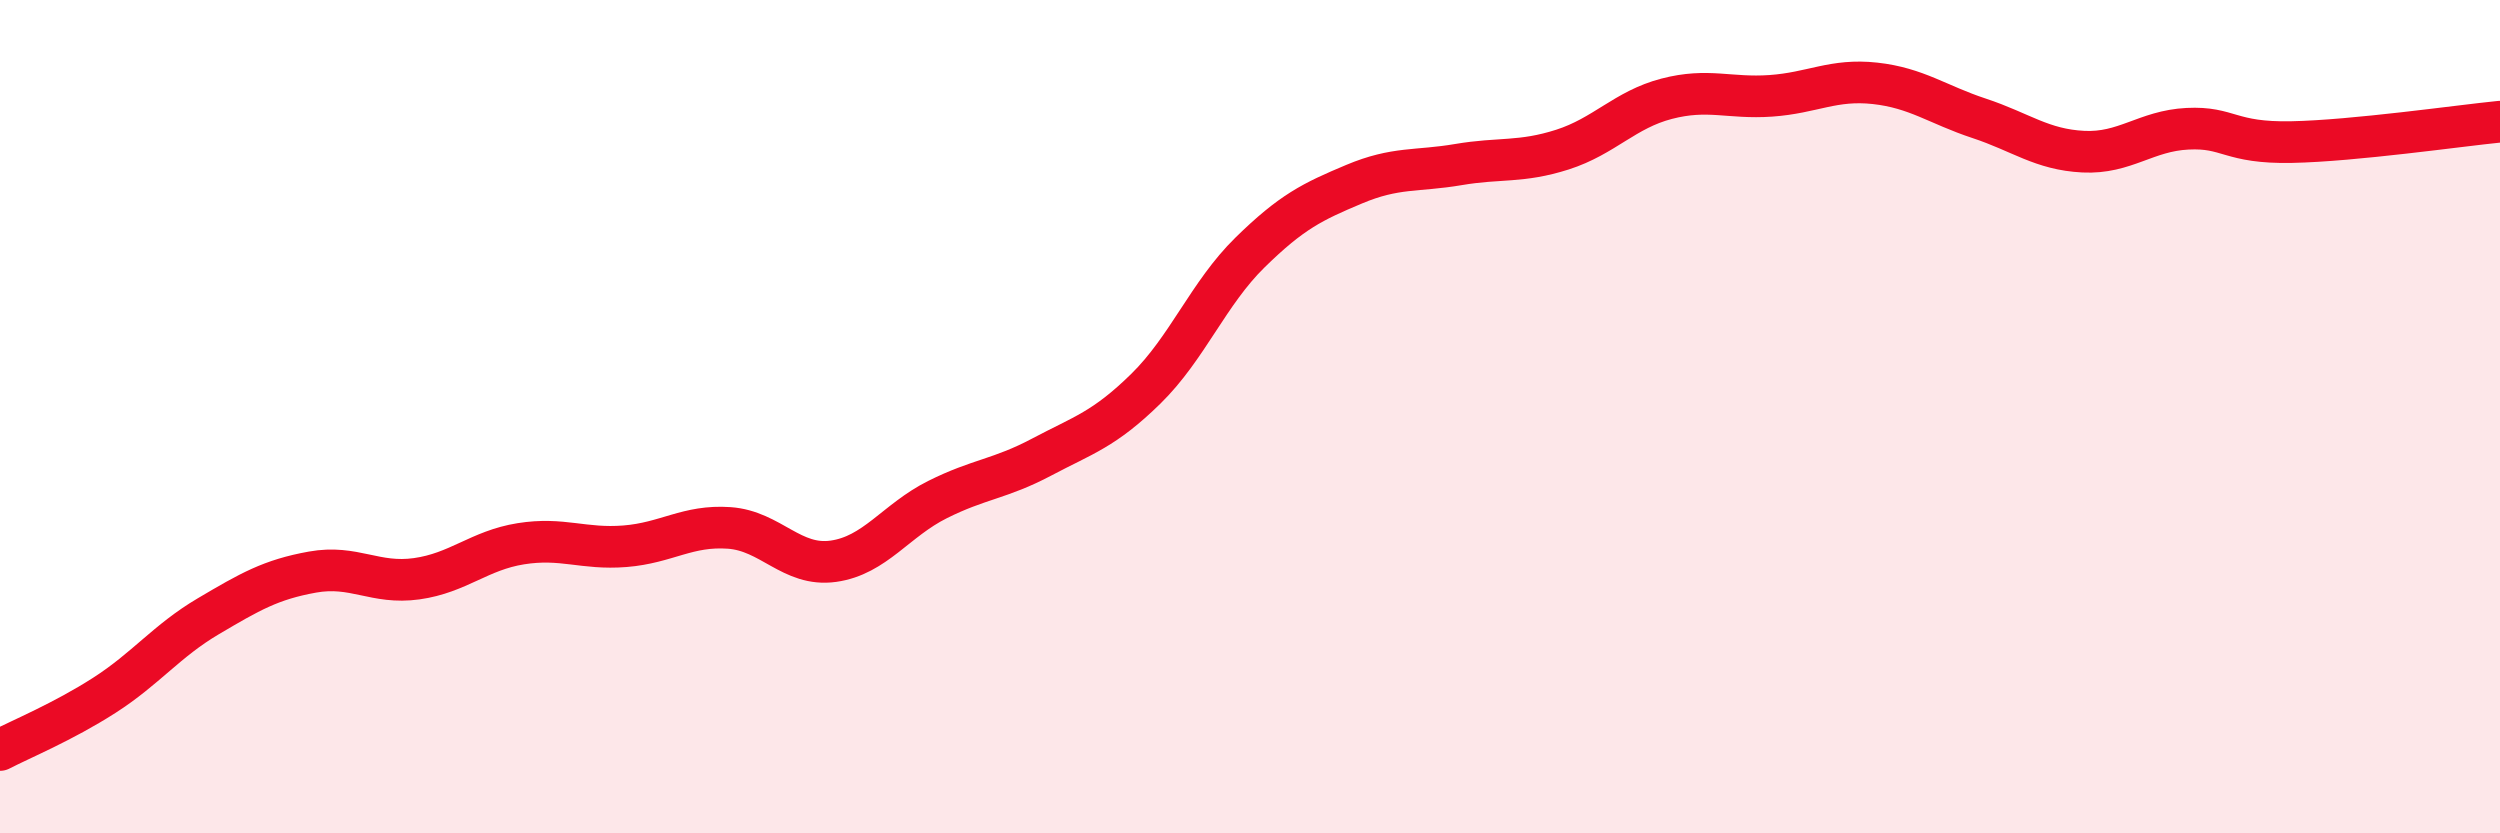
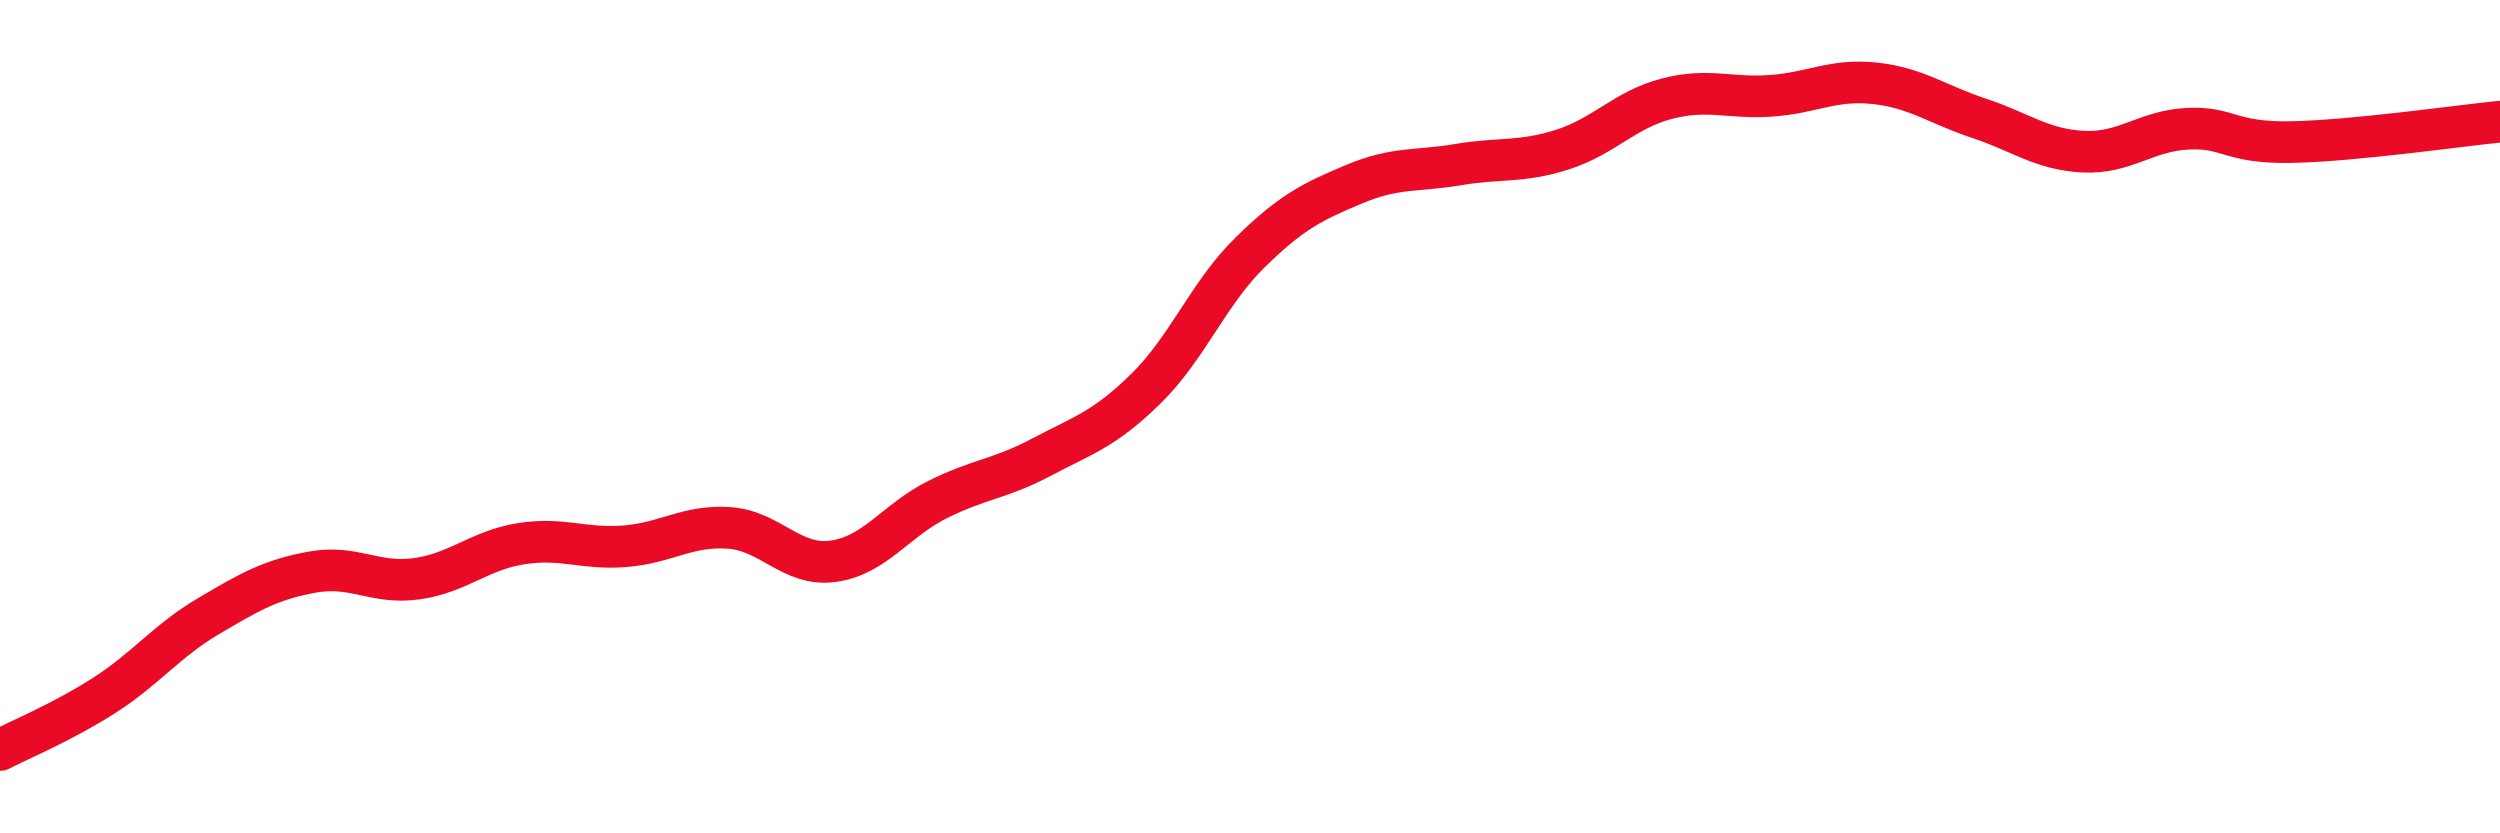
<svg xmlns="http://www.w3.org/2000/svg" width="60" height="20" viewBox="0 0 60 20">
-   <path d="M 0,18 C 0.5,17.74 1.5,17.33 2.5,16.69 C 3.5,16.05 4,15.38 5,14.79 C 6,14.2 6.5,13.91 7.5,13.73 C 8.5,13.55 9,14.03 10,13.89 C 11,13.75 11.5,13.21 12.5,13.05 C 13.5,12.89 14,13.19 15,13.11 C 16,13.03 16.5,12.6 17.5,12.67 C 18.5,12.74 19,13.61 20,13.47 C 21,13.33 21.5,12.49 22.5,11.99 C 23.5,11.49 24,11.5 25,10.97 C 26,10.44 26.5,10.31 27.5,9.33 C 28.5,8.35 29,7.04 30,6.06 C 31,5.08 31.5,4.84 32.5,4.42 C 33.5,4 34,4.12 35,3.95 C 36,3.78 36.5,3.91 37.5,3.59 C 38.5,3.27 39,2.63 40,2.37 C 41,2.11 41.5,2.37 42.5,2.3 C 43.5,2.23 44,1.89 45,2 C 46,2.11 46.5,2.51 47.5,2.84 C 48.5,3.17 49,3.59 50,3.64 C 51,3.69 51.5,3.14 52.5,3.09 C 53.5,3.04 53.5,3.44 55,3.41 C 56.5,3.38 59,3.02 60,2.92L60 20L0 20Z" fill="#EB0A25" opacity="0.1" stroke-linecap="round" stroke-linejoin="round" />
  <path d="M 0,18 C 0.5,17.74 1.5,17.33 2.5,16.69 C 3.5,16.05 4,15.38 5,14.79 C 6,14.2 6.5,13.91 7.5,13.73 C 8.5,13.55 9,14.03 10,13.89 C 11,13.75 11.5,13.21 12.5,13.05 C 13.5,12.89 14,13.19 15,13.11 C 16,13.03 16.5,12.6 17.5,12.67 C 18.5,12.74 19,13.61 20,13.47 C 21,13.33 21.5,12.49 22.5,11.99 C 23.5,11.49 24,11.5 25,10.97 C 26,10.44 26.5,10.31 27.5,9.33 C 28.5,8.35 29,7.04 30,6.06 C 31,5.08 31.5,4.84 32.5,4.42 C 33.5,4 34,4.12 35,3.95 C 36,3.78 36.5,3.91 37.5,3.59 C 38.5,3.27 39,2.63 40,2.37 C 41,2.11 41.5,2.37 42.5,2.3 C 43.5,2.23 44,1.89 45,2 C 46,2.11 46.5,2.51 47.5,2.84 C 48.5,3.17 49,3.59 50,3.64 C 51,3.69 51.5,3.14 52.5,3.09 C 53.5,3.04 53.5,3.44 55,3.41 C 56.5,3.38 59,3.02 60,2.92" stroke="#EB0A25" stroke-width="1" fill="none" stroke-linecap="round" stroke-linejoin="round" />
</svg>